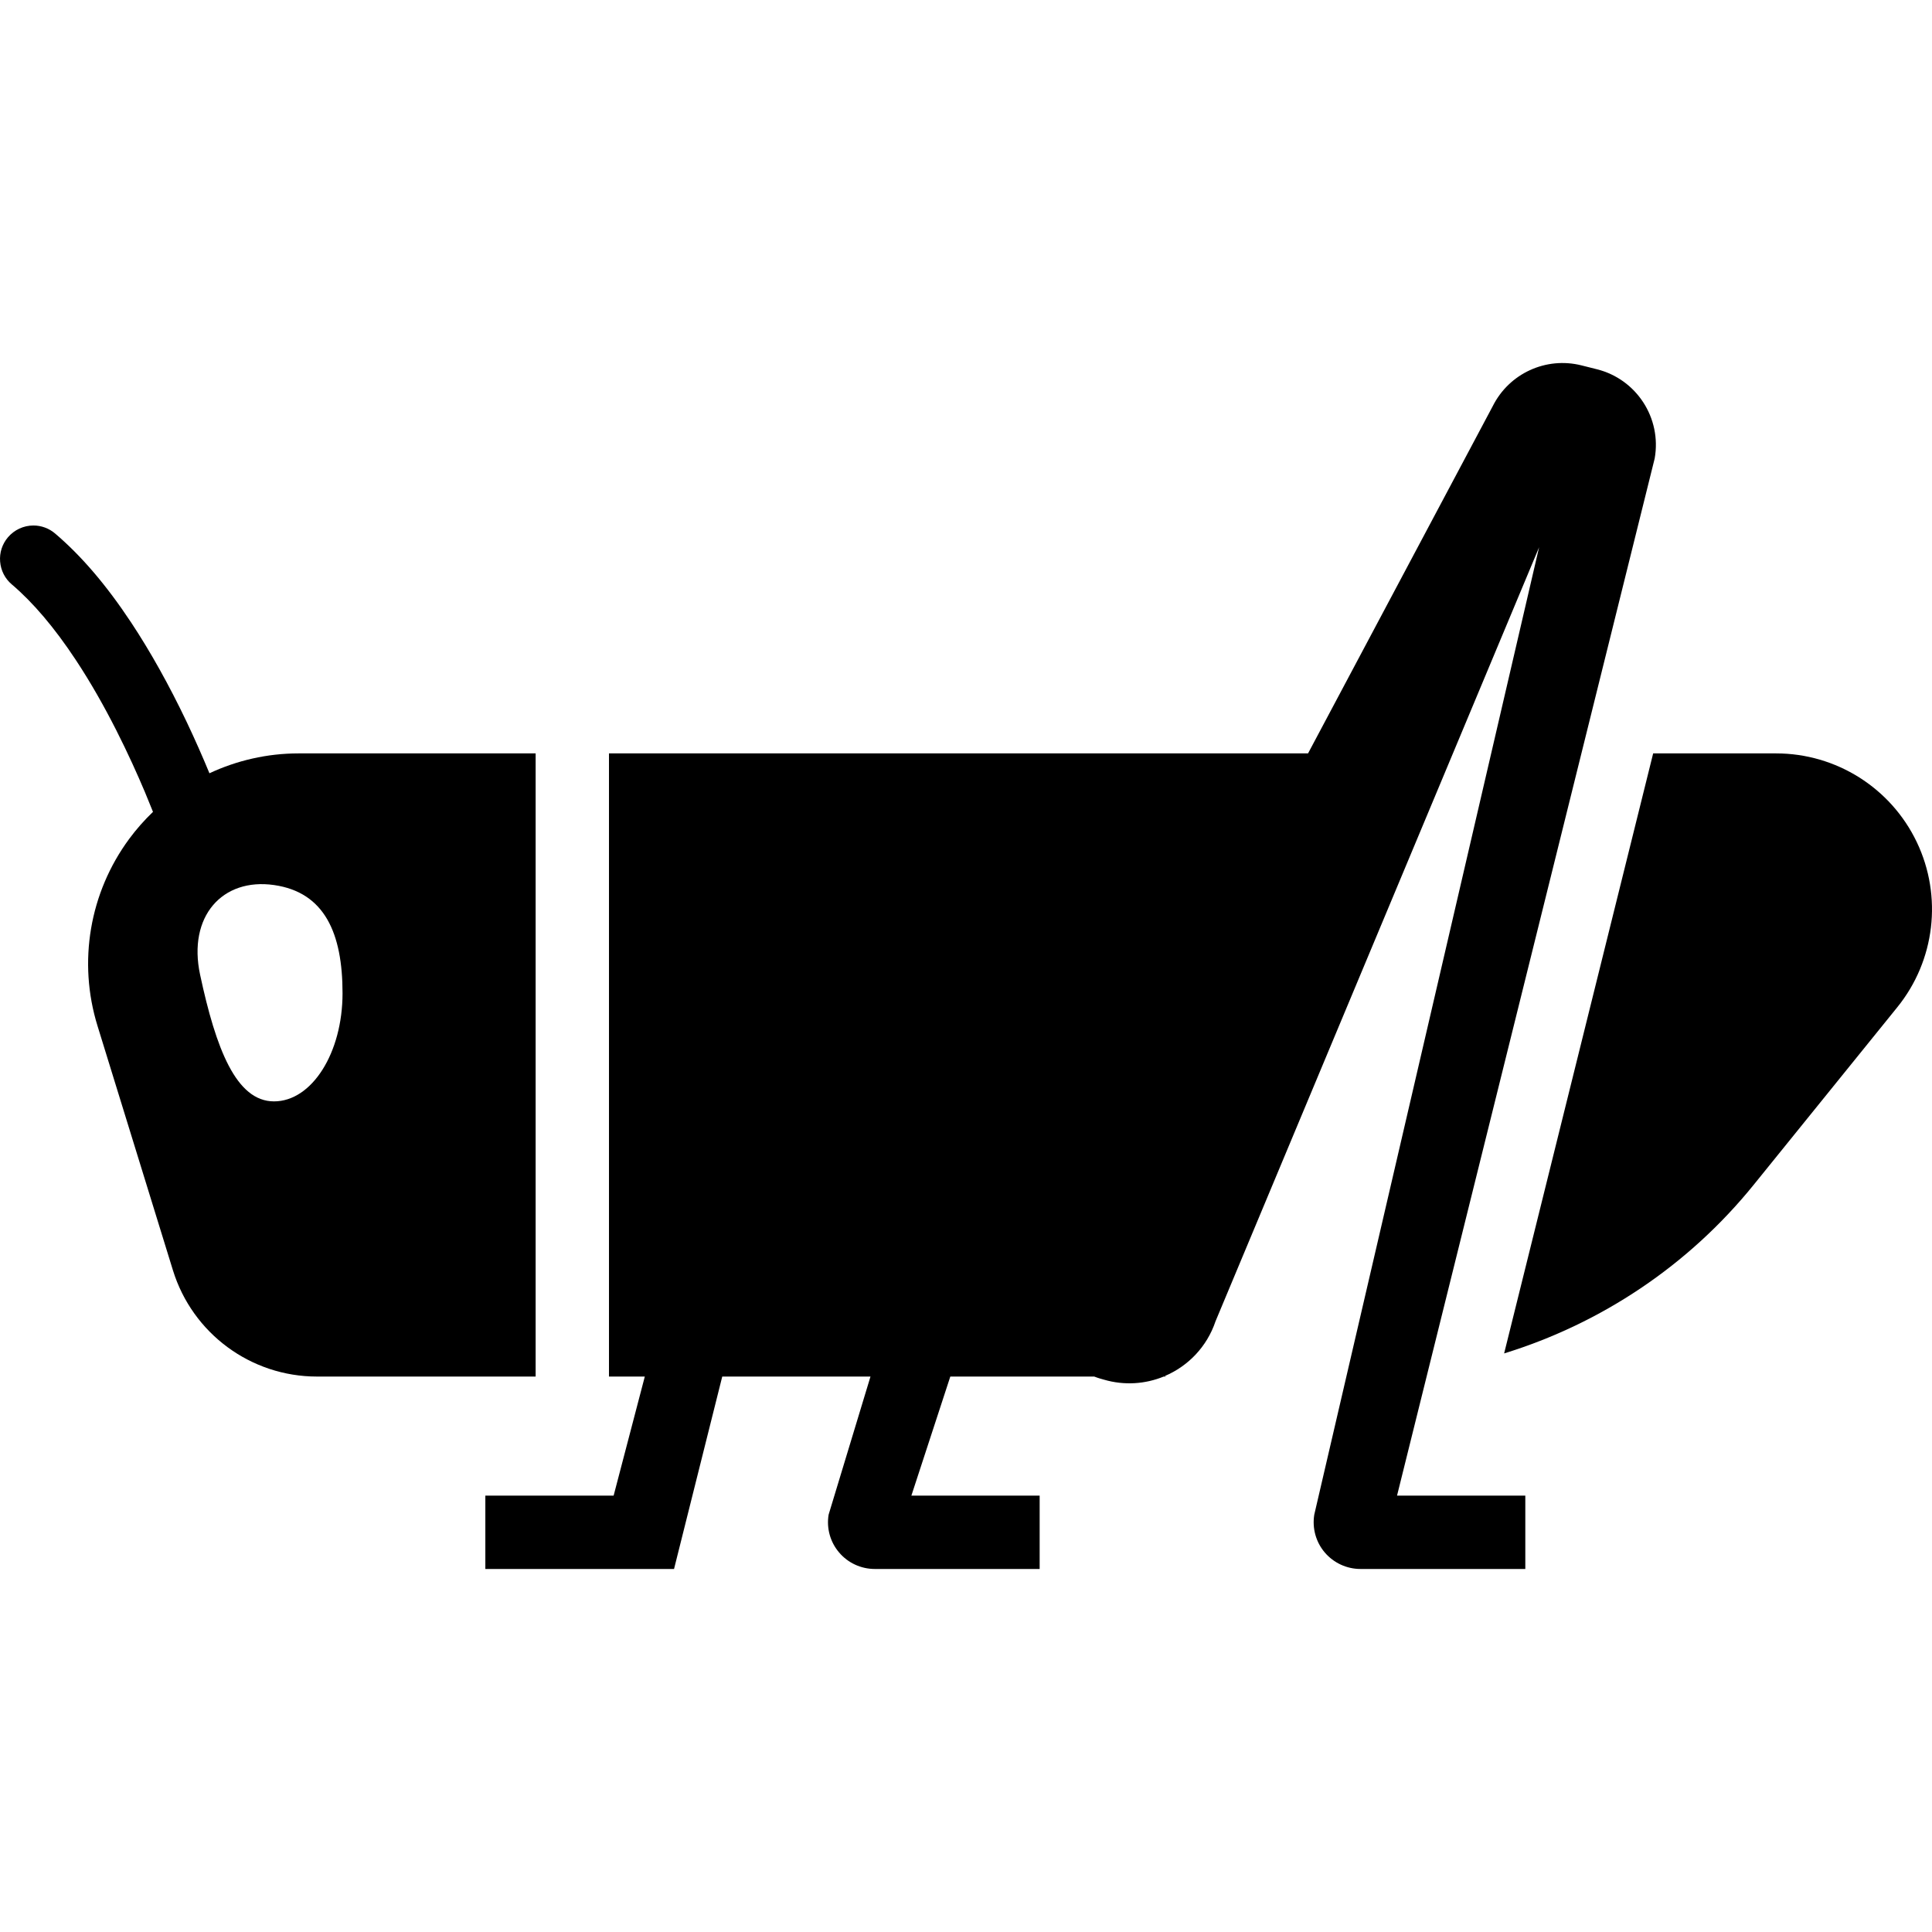
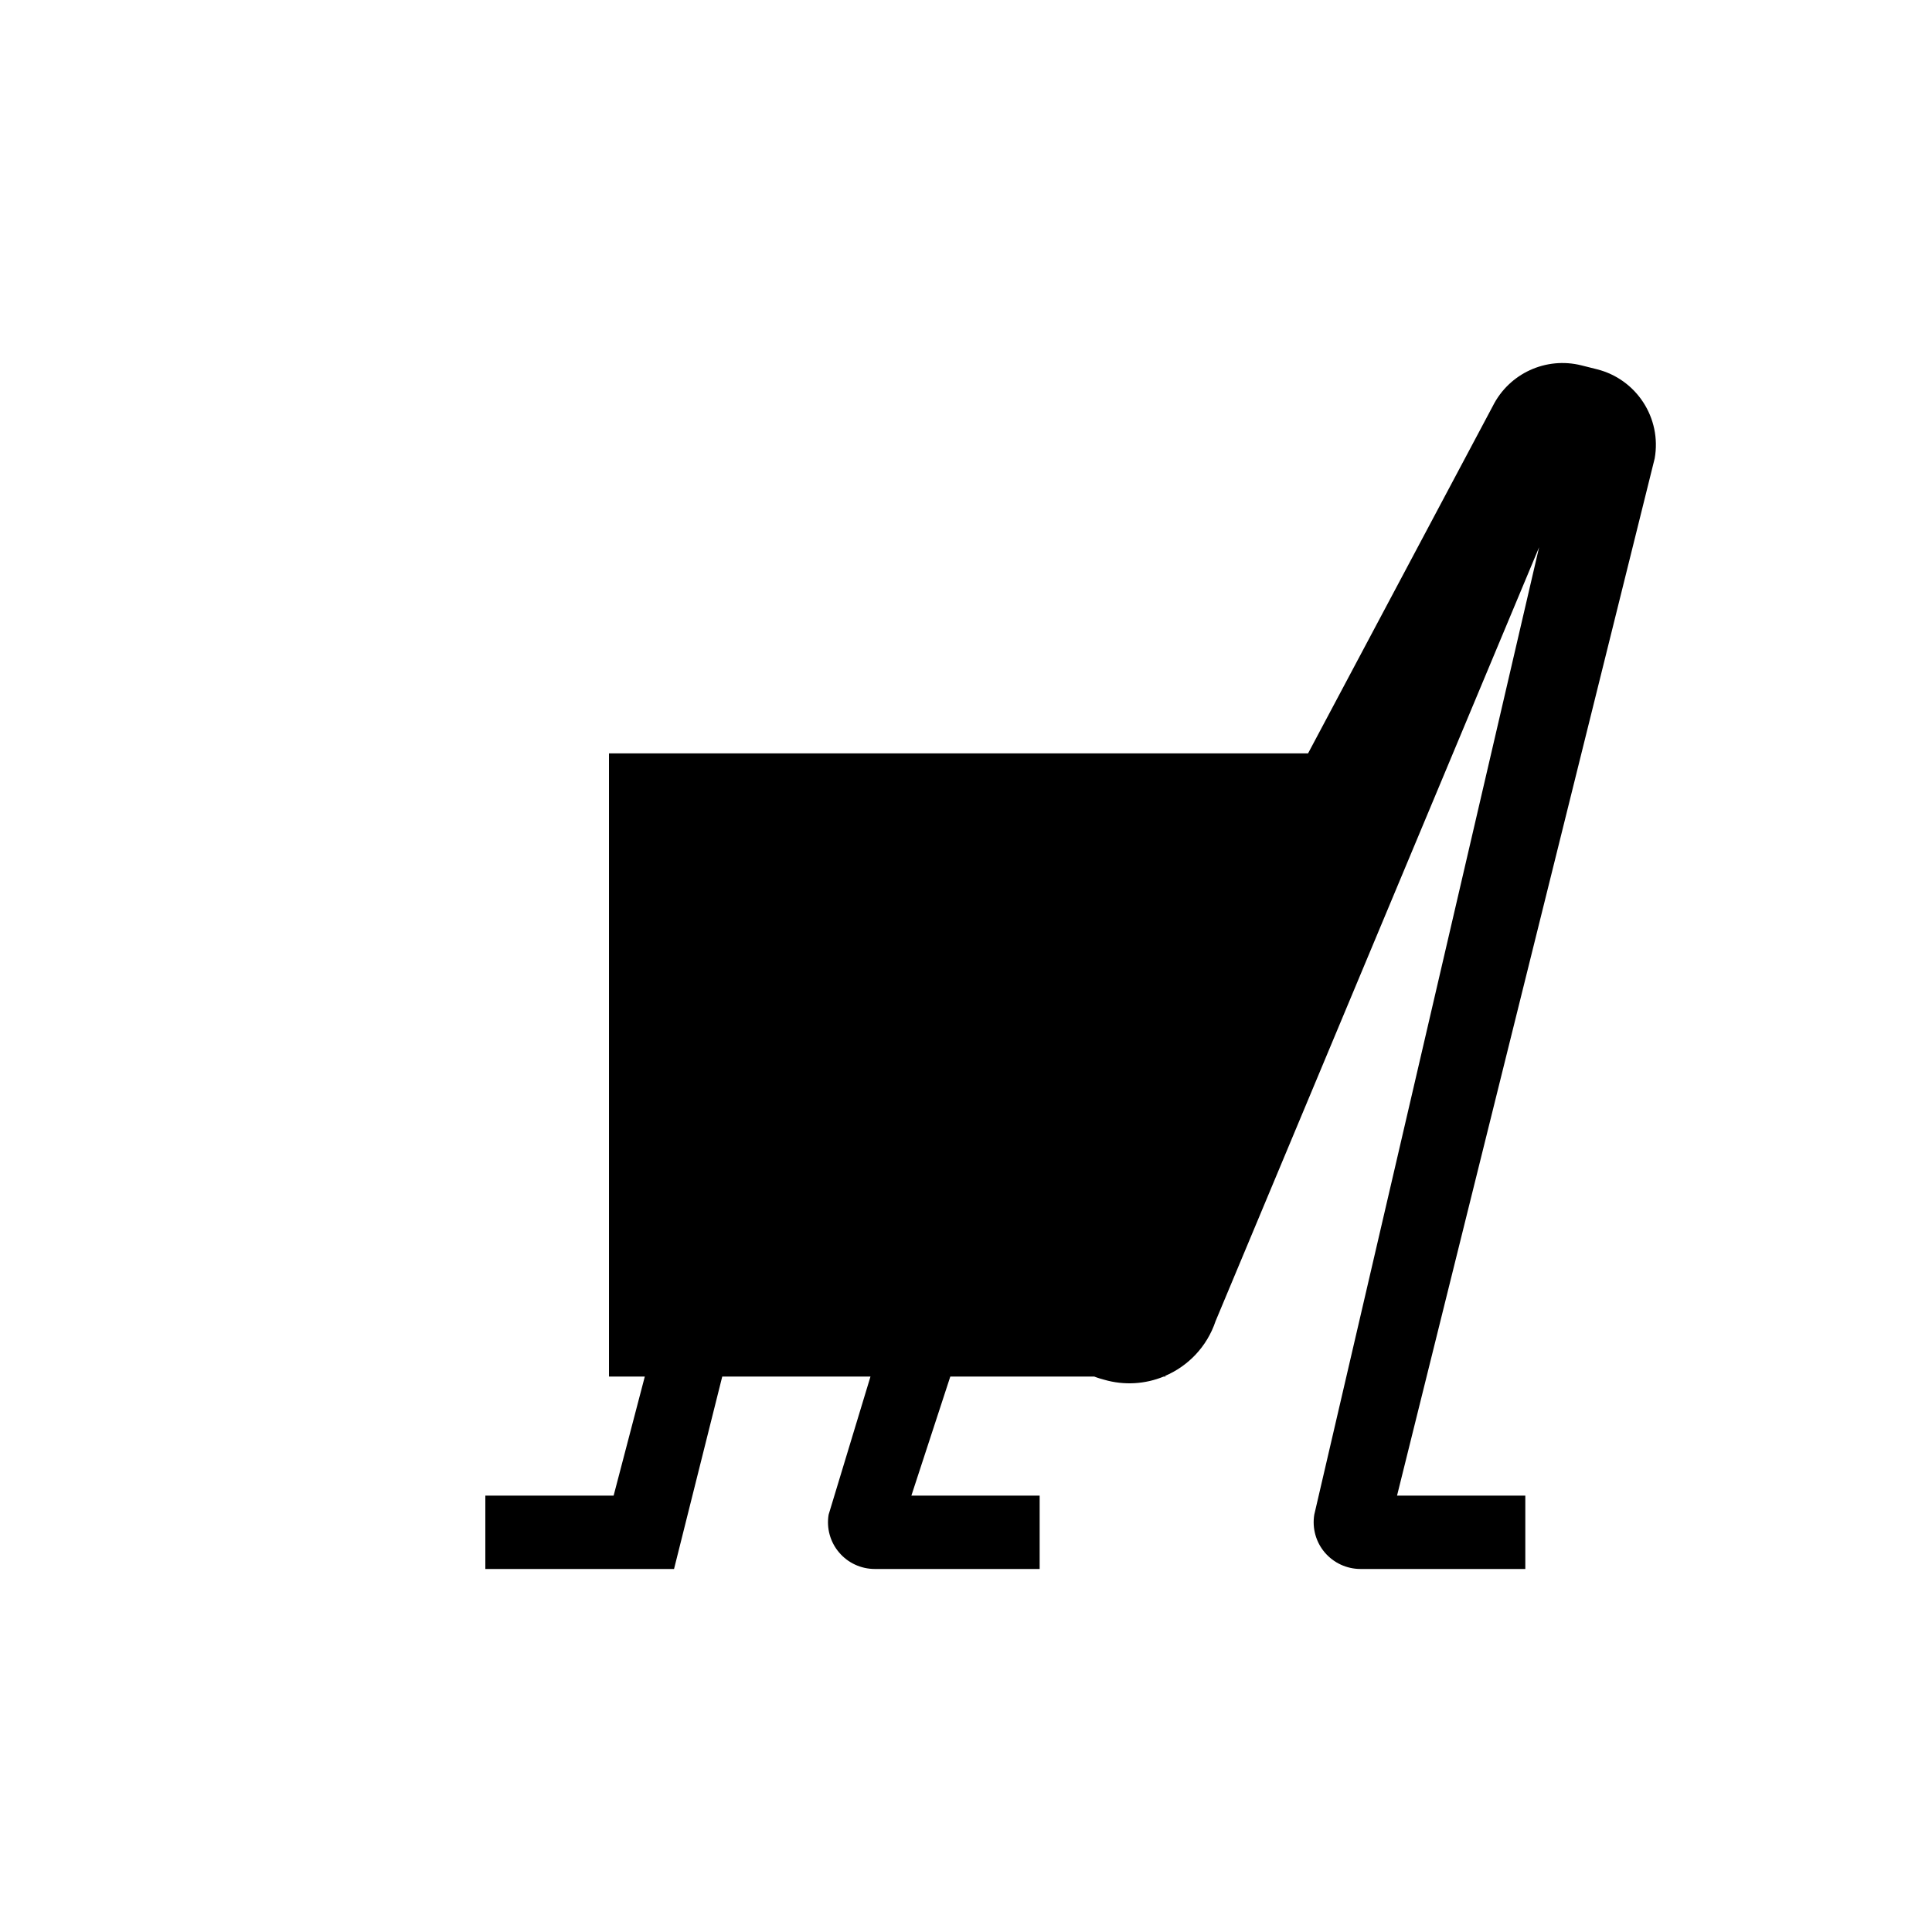
<svg xmlns="http://www.w3.org/2000/svg" height="800px" width="800px" version="1.1" id="_x32_" viewBox="0 0 512 512" xml:space="preserve">
  <style type="text/css">
	.st0{fill:#000000;}
</style>
  <g>
    <path class="st0" d="M438.508,121.495c1.892-10.69-4.803-21.016-15.332-23.644l-4.092-1.027   c-9.396-2.345-19.149,2.142-23.483,10.795l-48.955,92.04h-185.26v165.141h9.494l-8.264,31.561h-33.995v19.432h50.006l12.776-50.993   h39.284l-11.095,36.599c-0.598,3.59,0.42,7.254,2.782,10.027c2.345,2.766,5.806,4.367,9.445,4.367h43.699v-19.432h-33.995   l10.318-31.561h38.135c0.47,0.162,0.938,0.355,1.424,0.493l1.164,0.332c5.418,1.585,10.966,1.164,15.833-0.825h0.599   c-0.114-0.041-0.21-0.098-0.307-0.138c6.129-2.604,11.16-7.723,13.439-14.516l85.749-205.12l-59.581,256.372   c-0.582,3.59,0.421,7.254,2.782,10.027c2.362,2.766,5.823,4.367,9.446,4.367h43.698v-19.432h-33.996L438.508,121.495z" />
-     <path class="st0" d="M507.971,223.174c-6.857-14.361-21.364-23.515-37.278-23.515h-32.588L398.61,358.671   c25.731-7.941,48.874-23.321,66.163-44.718l38.022-47.014C512.822,254.558,514.828,237.536,507.971,223.174z" />
-     <path class="st0" d="M141.947,199.659H79.099c-8.264,0-16.302,1.86-23.596,5.264c-1.698-4.115-3.735-8.766-6.064-13.673   c-4.658-9.753-9.59-18.583-14.652-26.233c-6.582-9.946-13.198-17.693-20.2-23.645c-1.585-1.358-3.638-2.11-5.725-2.11   c-2.604,0-5.062,1.14-6.76,3.129c-1.52,1.795-2.264,4.076-2.07,6.436c0.194,2.362,1.278,4.513,3.09,6.041   c5.627,4.779,11.32,11.482,16.9,19.925c8.118,12.243,14.474,25.86,18.388,35.128c0.776,1.867,1.488,3.614,2.135,5.232   c-2.281,2.191-4.4,4.576-6.308,7.164c-10.513,14.248-13.634,32.636-8.394,49.562l19.99,64.772   c5.176,16.732,20.636,28.15,38.152,28.15h57.964V199.659z M72.614,291.877c-10.044,0-15.396-13.973-19.585-33.558   c-3.316-15.478,5.903-25.731,19.585-23.774c13.456,1.924,18.162,12.841,18.162,28.666   C90.776,279.052,82.642,291.877,72.614,291.877z" />
  </g>
</svg>